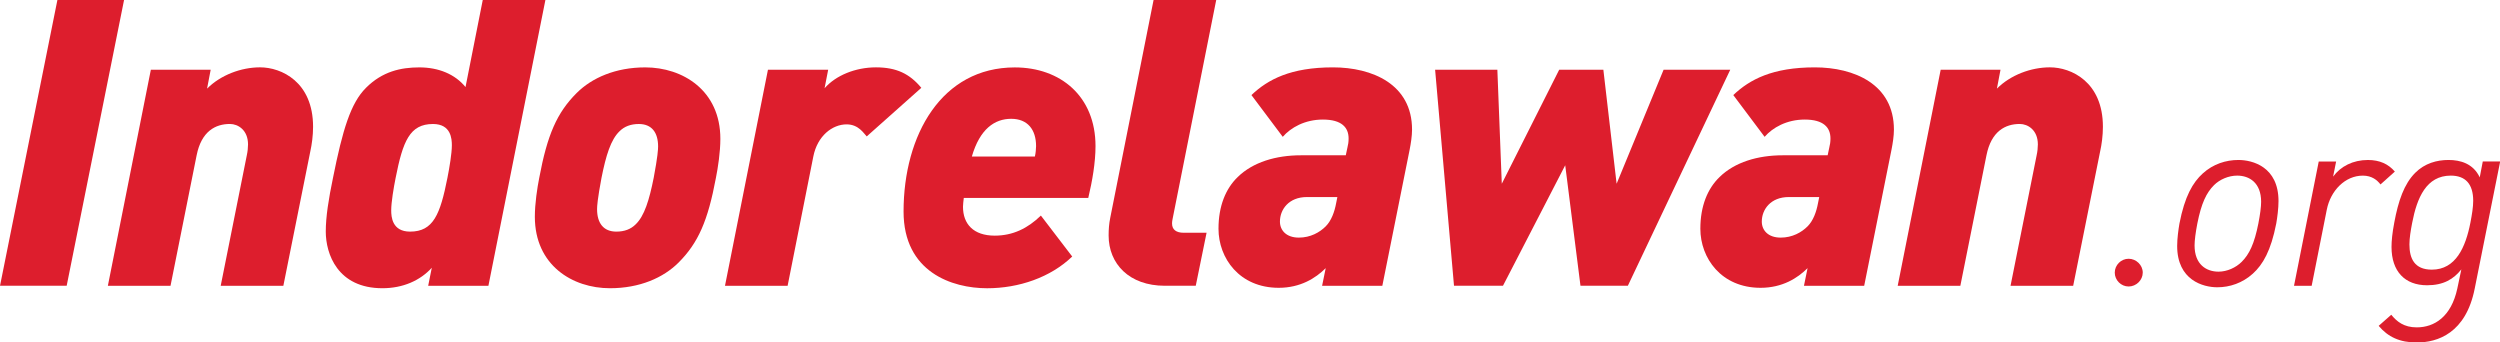
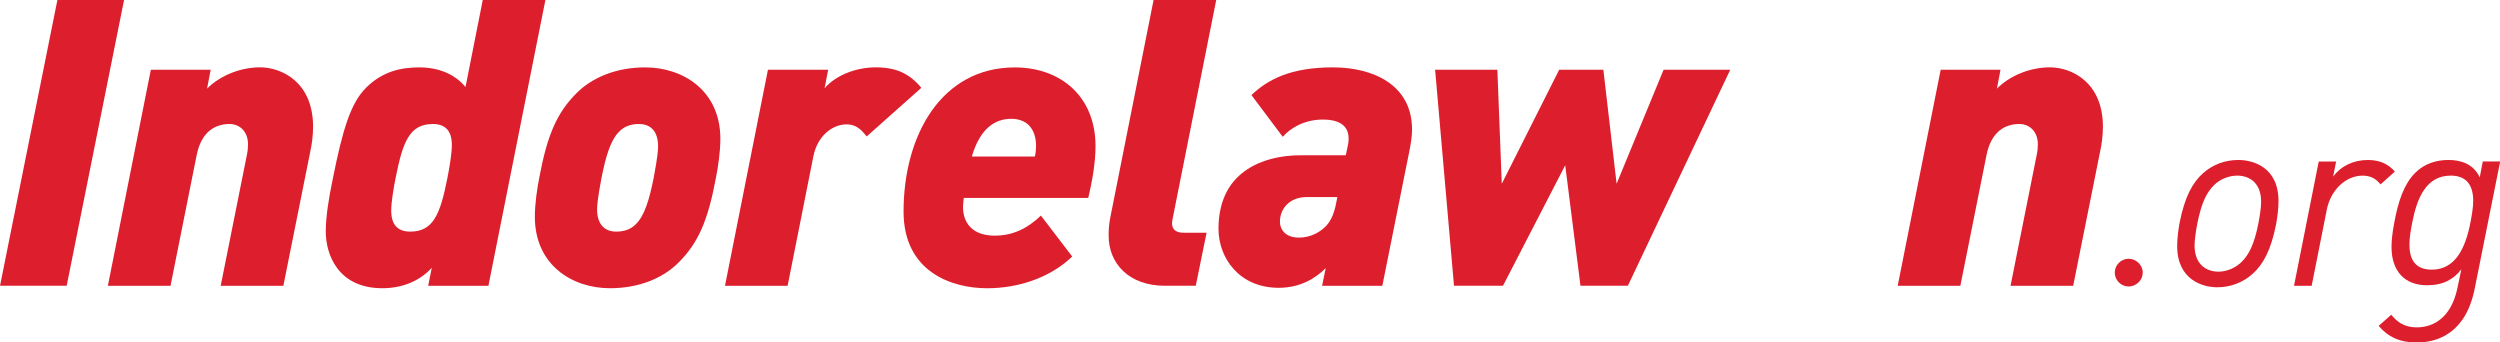
<svg xmlns="http://www.w3.org/2000/svg" xmlns:ns1="http://www.inkscape.org/namespaces/inkscape" xmlns:ns2="http://sodipodi.sourceforge.net/DTD/sodipodi-0.dtd" width="148.466" height="20.334" viewBox="0 0 39.282 5.38" version="1.1" id="svg4718" ns1:version="0.92.3 (2405546, 2018-03-11)" ns2:docname="indorelawan.svg">
  <defs id="defs4712" />
  <ns2:namedview id="base" pagecolor="#ffffff" bordercolor="#666666" borderopacity="1.0" ns1:pageopacity="0.0" ns1:pageshadow="2" ns1:zoom="1.979899" ns1:cx="107.87951" ns1:cy="3.9444193" ns1:document-units="mm" ns1:current-layer="layer1" showgrid="false" fit-margin-top="0" fit-margin-left="0" fit-margin-right="0" fit-margin-bottom="0" ns1:window-width="1920" ns1:window-height="1018" ns1:window-x="0" ns1:window-y="36" ns1:window-maximized="1" units="px" />
  <g ns1:label="Layer 1" ns1:groupmode="layer" id="layer1" transform="translate(-32.493,-8.834)">
    <g id="g67" transform="matrix(0.742,0,0,0.742,8.384,2.279)">
      <g transform="matrix(0.353,0,0,-0.353,33.904,14.885)" id="g30">
        <path ns1:connector-curvature="0" id="path32" style="fill:#dd1e2d;fill-opacity:1;fill-rule:nonzero;stroke:none" d="m 0,0 h -3.999 l 3.444,17.151 h 3.999 z" />
      </g>
      <g transform="matrix(0.353,0,0,-0.353,39.062,12.046)" id="g42">
        <path ns1:connector-curvature="0" id="path44" style="fill:#dd1e2d;fill-opacity:1;fill-rule:nonzero;stroke:none" d="m 0,0 -1.614,-8.045 h -3.758 l 1.566,7.828 c 0.048,0.217 0.073,0.458 0.073,0.651 0,0.867 -0.603,1.228 -1.084,1.228 -0.868,0 -1.711,-0.433 -1.999,-1.879 l -1.567,-7.828 h -3.758 l 2.578,12.959 h 3.589 L -6.19,3.782 c 0.818,0.819 2.046,1.277 3.179,1.277 1.277,0 3.18,-0.868 3.18,-3.565 C 0.169,0.964 0.096,0.434 0,0" />
      </g>
      <g transform="matrix(0.353,0,0,-0.353,41.661,11.46)" id="g46">
        <path ns1:connector-curvature="0" id="path48" style="fill:#dd1e2d;fill-opacity:1;fill-rule:nonzero;stroke:none" d="m 0,0 c -1.397,0 -1.807,-1.036 -2.24,-3.228 -0.121,-0.602 -0.266,-1.469 -0.266,-1.951 0,-0.385 0.049,-1.277 1.133,-1.277 1.396,0 1.807,1.036 2.24,3.228 0.12,0.603 0.265,1.47 0.265,1.951 C 1.132,-0.891 1.084,0 0,0 m 3.324,-9.708 h -3.613 l 0.217,1.084 c -0.699,-0.77 -1.735,-1.228 -2.963,-1.228 -2.698,0 -3.397,2.072 -3.397,3.396 0,0.892 0.169,1.952 0.434,3.228 0.578,2.891 1.06,4.48 1.976,5.396 0.987,0.988 2.095,1.228 3.203,1.228 1.156,0 2.143,-0.409 2.77,-1.18 l 1.035,5.227 h 3.758 z" />
      </g>
      <g transform="matrix(0.353,0,0,-0.353,46.02,11.46)" id="g50">
        <path ns1:connector-curvature="0" id="path52" style="fill:#dd1e2d;fill-opacity:1;fill-rule:nonzero;stroke:none" d="m 0,0 c -0.481,0 -0.866,-0.145 -1.156,-0.434 -0.53,-0.505 -0.819,-1.469 -1.083,-2.794 -0.241,-1.276 -0.266,-1.71 -0.266,-1.878 0,-0.844 0.386,-1.35 1.156,-1.35 0.483,0 0.868,0.145 1.157,0.434 0.53,0.506 0.819,1.47 1.084,2.794 0.241,1.277 0.264,1.71 0.264,1.879 C 1.156,-0.506 0.771,0 0,0 M 4.625,-3.228 C 4.144,-5.805 3.565,-7.13 2.385,-8.311 1.47,-9.226 0.049,-9.852 -1.734,-9.852 c -2.241,0 -4.504,1.373 -4.504,4.288 0,0.795 0.144,1.734 0.264,2.336 0.483,2.578 1.06,3.903 2.241,5.083 0.915,0.915 2.337,1.541 4.119,1.541 2.24,0 4.505,-1.373 4.505,-4.287 0,-0.795 -0.145,-1.734 -0.266,-2.337" />
      </g>
      <g transform="matrix(0.353,0,0,-0.353,50.846,11.723)" id="g54">
        <path ns1:connector-curvature="0" id="path56" style="fill:#dd1e2d;fill-opacity:1;fill-rule:nonzero;stroke:none" d="m 0,0 c -0.169,0.168 -0.481,0.723 -1.204,0.723 -0.867,0 -1.759,-0.699 -2,-1.928 l -1.542,-7.756 h -3.757 l 2.577,12.96 h 3.613 L -2.529,2.89 c 0.675,0.771 1.854,1.253 3.083,1.253 1.228,0 2.023,-0.385 2.721,-1.228 z" />
      </g>
      <g transform="matrix(0.353,0,0,-0.353,53.905,11.35)" id="g58">
        <path ns1:connector-curvature="0" id="path60" style="fill:#dd1e2d;fill-opacity:1;fill-rule:nonzero;stroke:none" d="M 0,0 C -0.987,0 -1.879,-0.602 -2.36,-2.264 H 1.421 C 1.47,-2.071 1.493,-1.782 1.493,-1.638 1.493,-0.65 0.987,0 0,0 m 4.625,-4.745 h -7.468 c -0.023,-0.241 -0.048,-0.361 -0.048,-0.53 0,-1.036 0.626,-1.734 1.904,-1.734 1.084,0 1.974,0.433 2.769,1.204 l 1.879,-2.457 c -1.301,-1.253 -3.203,-1.903 -5.106,-1.903 -2.096,0 -5.011,0.964 -5.011,4.601 0,4.601 2.289,8.647 6.673,8.647 2.746,0 4.842,-1.734 4.842,-4.721 0,-0.987 -0.193,-2.095 -0.434,-3.107" />
      </g>
      <g transform="matrix(0.353,0,0,-0.353,57.329,13.44)" id="g62">
        <path ns1:connector-curvature="0" id="path64" style="fill:#dd1e2d;fill-opacity:1;fill-rule:nonzero;stroke:none" d="m 0,0 c -0.024,-0.144 -0.049,-0.217 -0.049,-0.361 0,-0.361 0.241,-0.554 0.698,-0.554 h 1.373 l -0.649,-3.18 h -1.855 c -2.144,0 -3.372,1.325 -3.372,3.012 0,0.385 0.024,0.698 0.096,1.059 l 2.602,13.08 h 3.758 z" />
      </g>
      <g transform="matrix(0.353,0,0,-0.353,60.166,13.007)" id="g66">
        <path ns1:connector-curvature="0" id="path68" style="fill:#dd1e2d;fill-opacity:1;fill-rule:nonzero;stroke:none" d="m 0,0 c -1.084,0 -1.614,-0.747 -1.614,-1.47 0,-0.53 0.385,-0.963 1.133,-0.963 0.698,0 1.252,0.313 1.613,0.675 0.337,0.337 0.53,0.866 0.627,1.397 L 1.831,0 Z M 6.167,2.842 4.528,-5.324 H 0.915 l 0.217,1.06 c -0.603,-0.602 -1.518,-1.18 -2.819,-1.18 -2.36,0 -3.613,1.782 -3.613,3.541 0,1.373 0.434,2.409 1.156,3.108 0.916,0.891 2.29,1.3 3.783,1.3 h 2.697 l 0.097,0.457 c 0.048,0.193 0.072,0.338 0.072,0.555 0,0.65 -0.409,1.132 -1.541,1.132 -1.085,0 -1.928,-0.482 -2.409,-1.036 l -1.879,2.505 c 0.987,0.94 2.36,1.662 4.889,1.662 2.362,0 4.746,-1.011 4.746,-3.734 0,-0.385 -0.073,-0.842 -0.144,-1.204" />
      </g>
      <g transform="matrix(0.353,0,0,-0.353,66.964,14.885)" id="g70">
        <path ns1:connector-curvature="0" id="path72" style="fill:#dd1e2d;fill-opacity:1;fill-rule:nonzero;stroke:none" d="M 0,0 H -2.843 L -3.758,7.227 -7.491,0 h -2.939 l -1.133,12.959 h 3.734 l 0.266,-6.841 3.444,6.841 h 2.649 l 0.795,-6.841 2.819,6.841 h 3.999 z" />
      </g>
      <g transform="matrix(0.353,0,0,-0.353,70.37,13.007)" id="g74">
-         <path ns1:connector-curvature="0" id="path76" style="fill:#dd1e2d;fill-opacity:1;fill-rule:nonzero;stroke:none" d="m 0,0 c -1.084,0 -1.614,-0.747 -1.614,-1.47 0,-0.53 0.385,-0.963 1.133,-0.963 0.698,0 1.252,0.313 1.613,0.675 0.338,0.337 0.53,0.866 0.627,1.397 L 1.831,0 Z M 6.167,2.842 4.528,-5.324 H 0.915 l 0.217,1.06 c -0.602,-0.602 -1.517,-1.18 -2.819,-1.18 -2.36,0 -3.613,1.782 -3.613,3.541 0,1.373 0.434,2.409 1.156,3.108 0.916,0.891 2.29,1.3 3.783,1.3 h 2.698 l 0.096,0.457 c 0.048,0.193 0.072,0.338 0.072,0.555 0,0.65 -0.409,1.132 -1.541,1.132 -1.084,0 -1.928,-0.482 -2.409,-1.036 l -1.879,2.505 c 0.987,0.94 2.36,1.662 4.889,1.662 2.362,0 4.747,-1.011 4.747,-3.734 0,-0.385 -0.073,-0.842 -0.145,-1.204" />
-       </g>
+         </g>
      <g transform="matrix(0.353,0,0,-0.353,76.964,12.046)" id="g78">
        <path ns1:connector-curvature="0" id="path80" style="fill:#dd1e2d;fill-opacity:1;fill-rule:nonzero;stroke:none" d="m 0,0 -1.614,-8.045 h -3.758 l 1.566,7.828 c 0.048,0.217 0.073,0.458 0.073,0.651 0,0.867 -0.603,1.228 -1.084,1.228 -0.868,0 -1.711,-0.433 -1.999,-1.879 l -1.567,-7.828 h -3.758 l 2.578,12.959 h 3.589 L -6.19,3.782 c 0.818,0.819 2.046,1.277 3.179,1.277 1.277,0 3.18,-0.868 3.18,-3.565 C 0.169,0.964 0.097,0.434 0,0" />
      </g>
      <g transform="matrix(0.353,0,0,-0.353,77.568,14.901)" id="g82">
        <path ns1:connector-curvature="0" id="path84" style="fill:#dd1e2d;fill-opacity:1;fill-rule:nonzero;stroke:none" d="m 0,0 c -0.453,0 -0.831,0.378 -0.831,0.832 0,0.454 0.378,0.832 0.831,0.832 0.454,0 0.848,-0.378 0.848,-0.832 C 0.848,0.378 0.454,0 0,0" />
      </g>
      <g transform="matrix(0.353,0,0,-0.353,79.867,12.553)" id="g86">
        <path ns1:connector-curvature="0" id="path88" style="fill:#dd1e2d;fill-opacity:1;fill-rule:nonzero;stroke:none" d="m 0,0 c -0.515,0 -1.044,-0.227 -1.392,-0.574 -0.453,-0.454 -0.755,-1.074 -0.998,-2.299 -0.105,-0.544 -0.166,-1.013 -0.166,-1.315 0,-1.15 0.711,-1.574 1.437,-1.574 0.514,0 1.043,0.242 1.391,0.59 0.454,0.454 0.756,1.074 0.999,2.299 0.105,0.544 0.166,0.998 0.166,1.301 C 1.437,-0.423 0.726,0 0,0 M 2.344,-2.873 C 2.026,-4.506 1.542,-5.338 0.938,-5.883 0.317,-6.442 -0.438,-6.699 -1.195,-6.699 c -0.847,0 -2.405,0.424 -2.405,2.48 0,0.454 0.077,0.998 0.137,1.346 0.317,1.633 0.801,2.465 1.406,3.01 0.62,0.559 1.376,0.801 2.132,0.801 0.847,0 2.404,-0.409 2.404,-2.465 0,-0.453 -0.075,-0.998 -0.135,-1.346" />
      </g>
      <g transform="matrix(0.353,0,0,-0.353,82.902,12.74)" id="g90">
        <path ns1:connector-curvature="0" id="path92" style="fill:#dd1e2d;fill-opacity:1;fill-rule:nonzero;stroke:none" d="m 0,0 c -0.196,0.257 -0.515,0.529 -1.059,0.529 -1.058,0 -1.935,-0.892 -2.163,-2.042 L -4.129,-6.08 h -1.059 l 1.483,7.456 h 1.043 L -2.843,0.469 c 0.453,0.619 1.195,0.998 2.087,0.998 0.711,0 1.225,-0.242 1.617,-0.696 z" />
      </g>
      <g transform="matrix(0.353,0,0,-0.353,84.39,12.553)" id="g94">
        <path ns1:connector-curvature="0" id="path96" style="fill:#dd1e2d;fill-opacity:1;fill-rule:nonzero;stroke:none" d="m 0,0 c -1.467,0 -2.026,-1.331 -2.314,-2.828 -0.091,-0.468 -0.166,-0.922 -0.166,-1.3 0,-0.847 0.302,-1.513 1.345,-1.513 1.437,0 2.027,1.347 2.315,2.828 0.09,0.469 0.166,0.923 0.166,1.301 C 1.346,-0.499 0.877,0 0,0 m 1.437,-6.775 c -0.53,-2.677 -2.224,-3.236 -3.479,-3.236 -1.014,0 -1.724,0.333 -2.283,0.998 l 0.756,0.666 c 0.333,-0.409 0.756,-0.757 1.527,-0.757 1.059,0 2.071,0.636 2.435,2.329 l 0.242,1.15 c -0.469,-0.59 -1.073,-0.953 -2.057,-0.953 -1.331,0 -2.132,0.832 -2.132,2.298 0,0.363 0.045,0.832 0.166,1.467 0.242,1.301 0.59,2.314 1.255,2.98 0.575,0.575 1.301,0.771 1.996,0.771 0.711,0 1.483,-0.212 1.875,-1.043 L 1.92,0.847 h 1.044 z" />
      </g>
    </g>
  </g>
</svg>